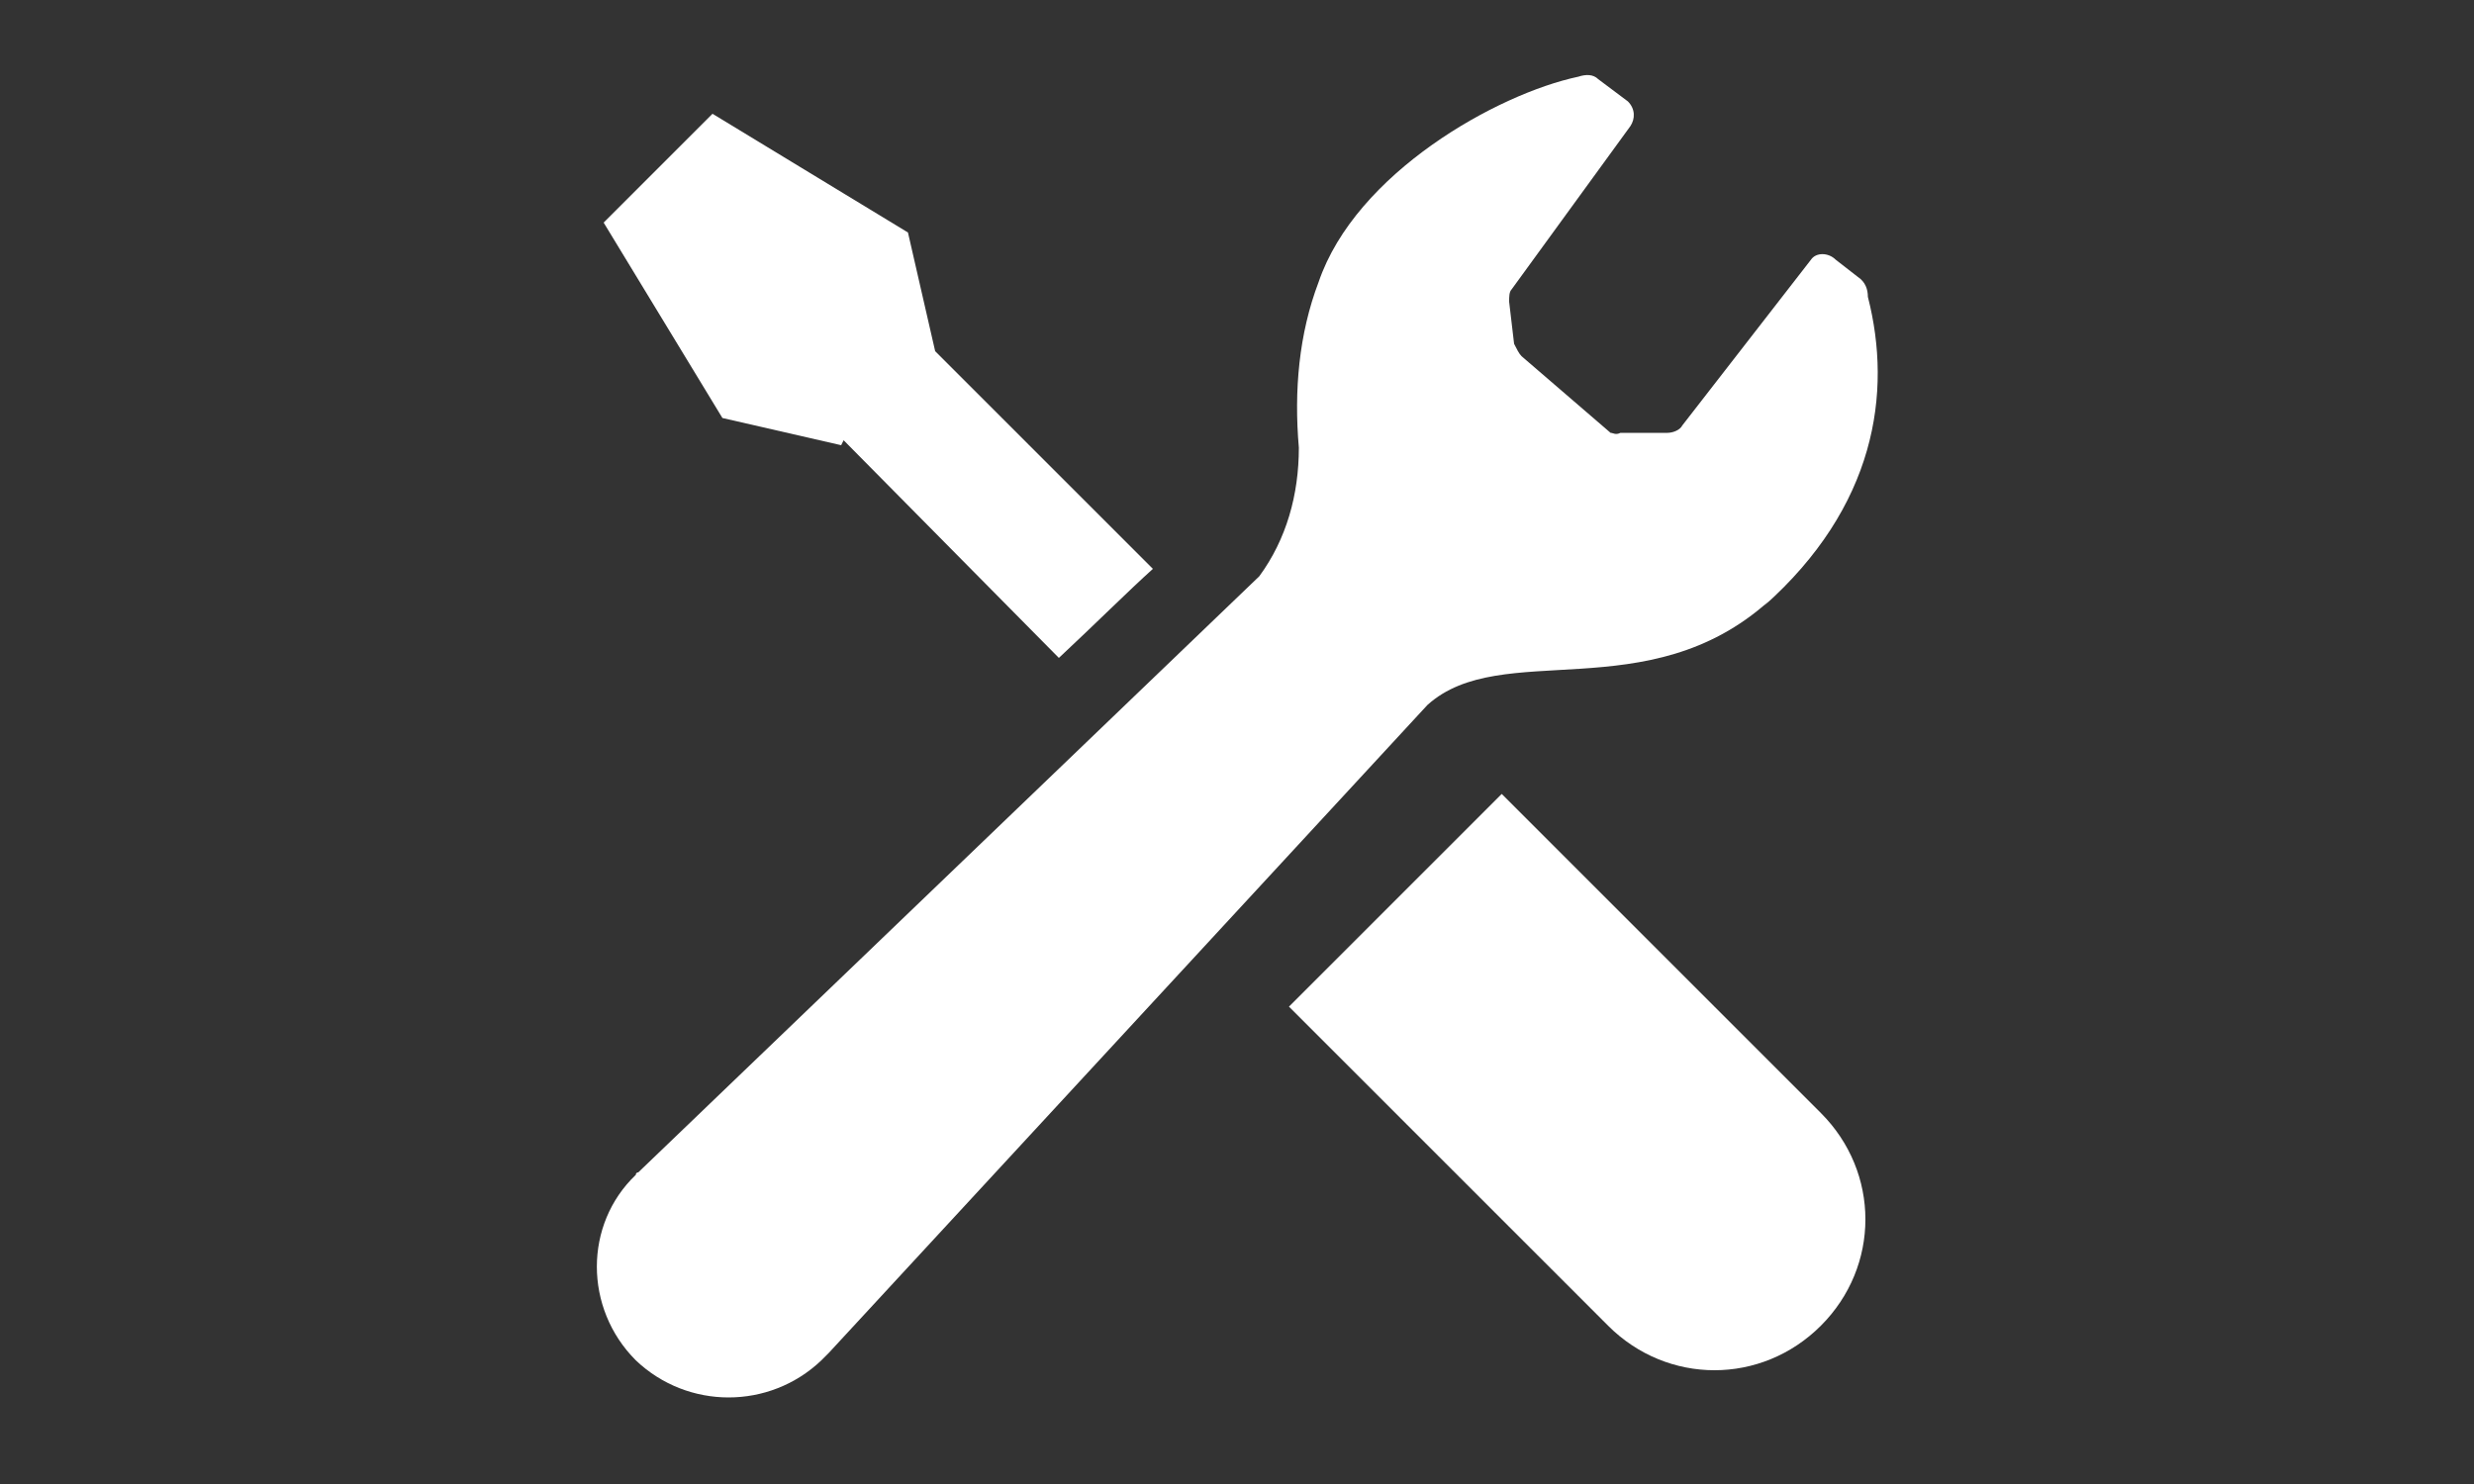
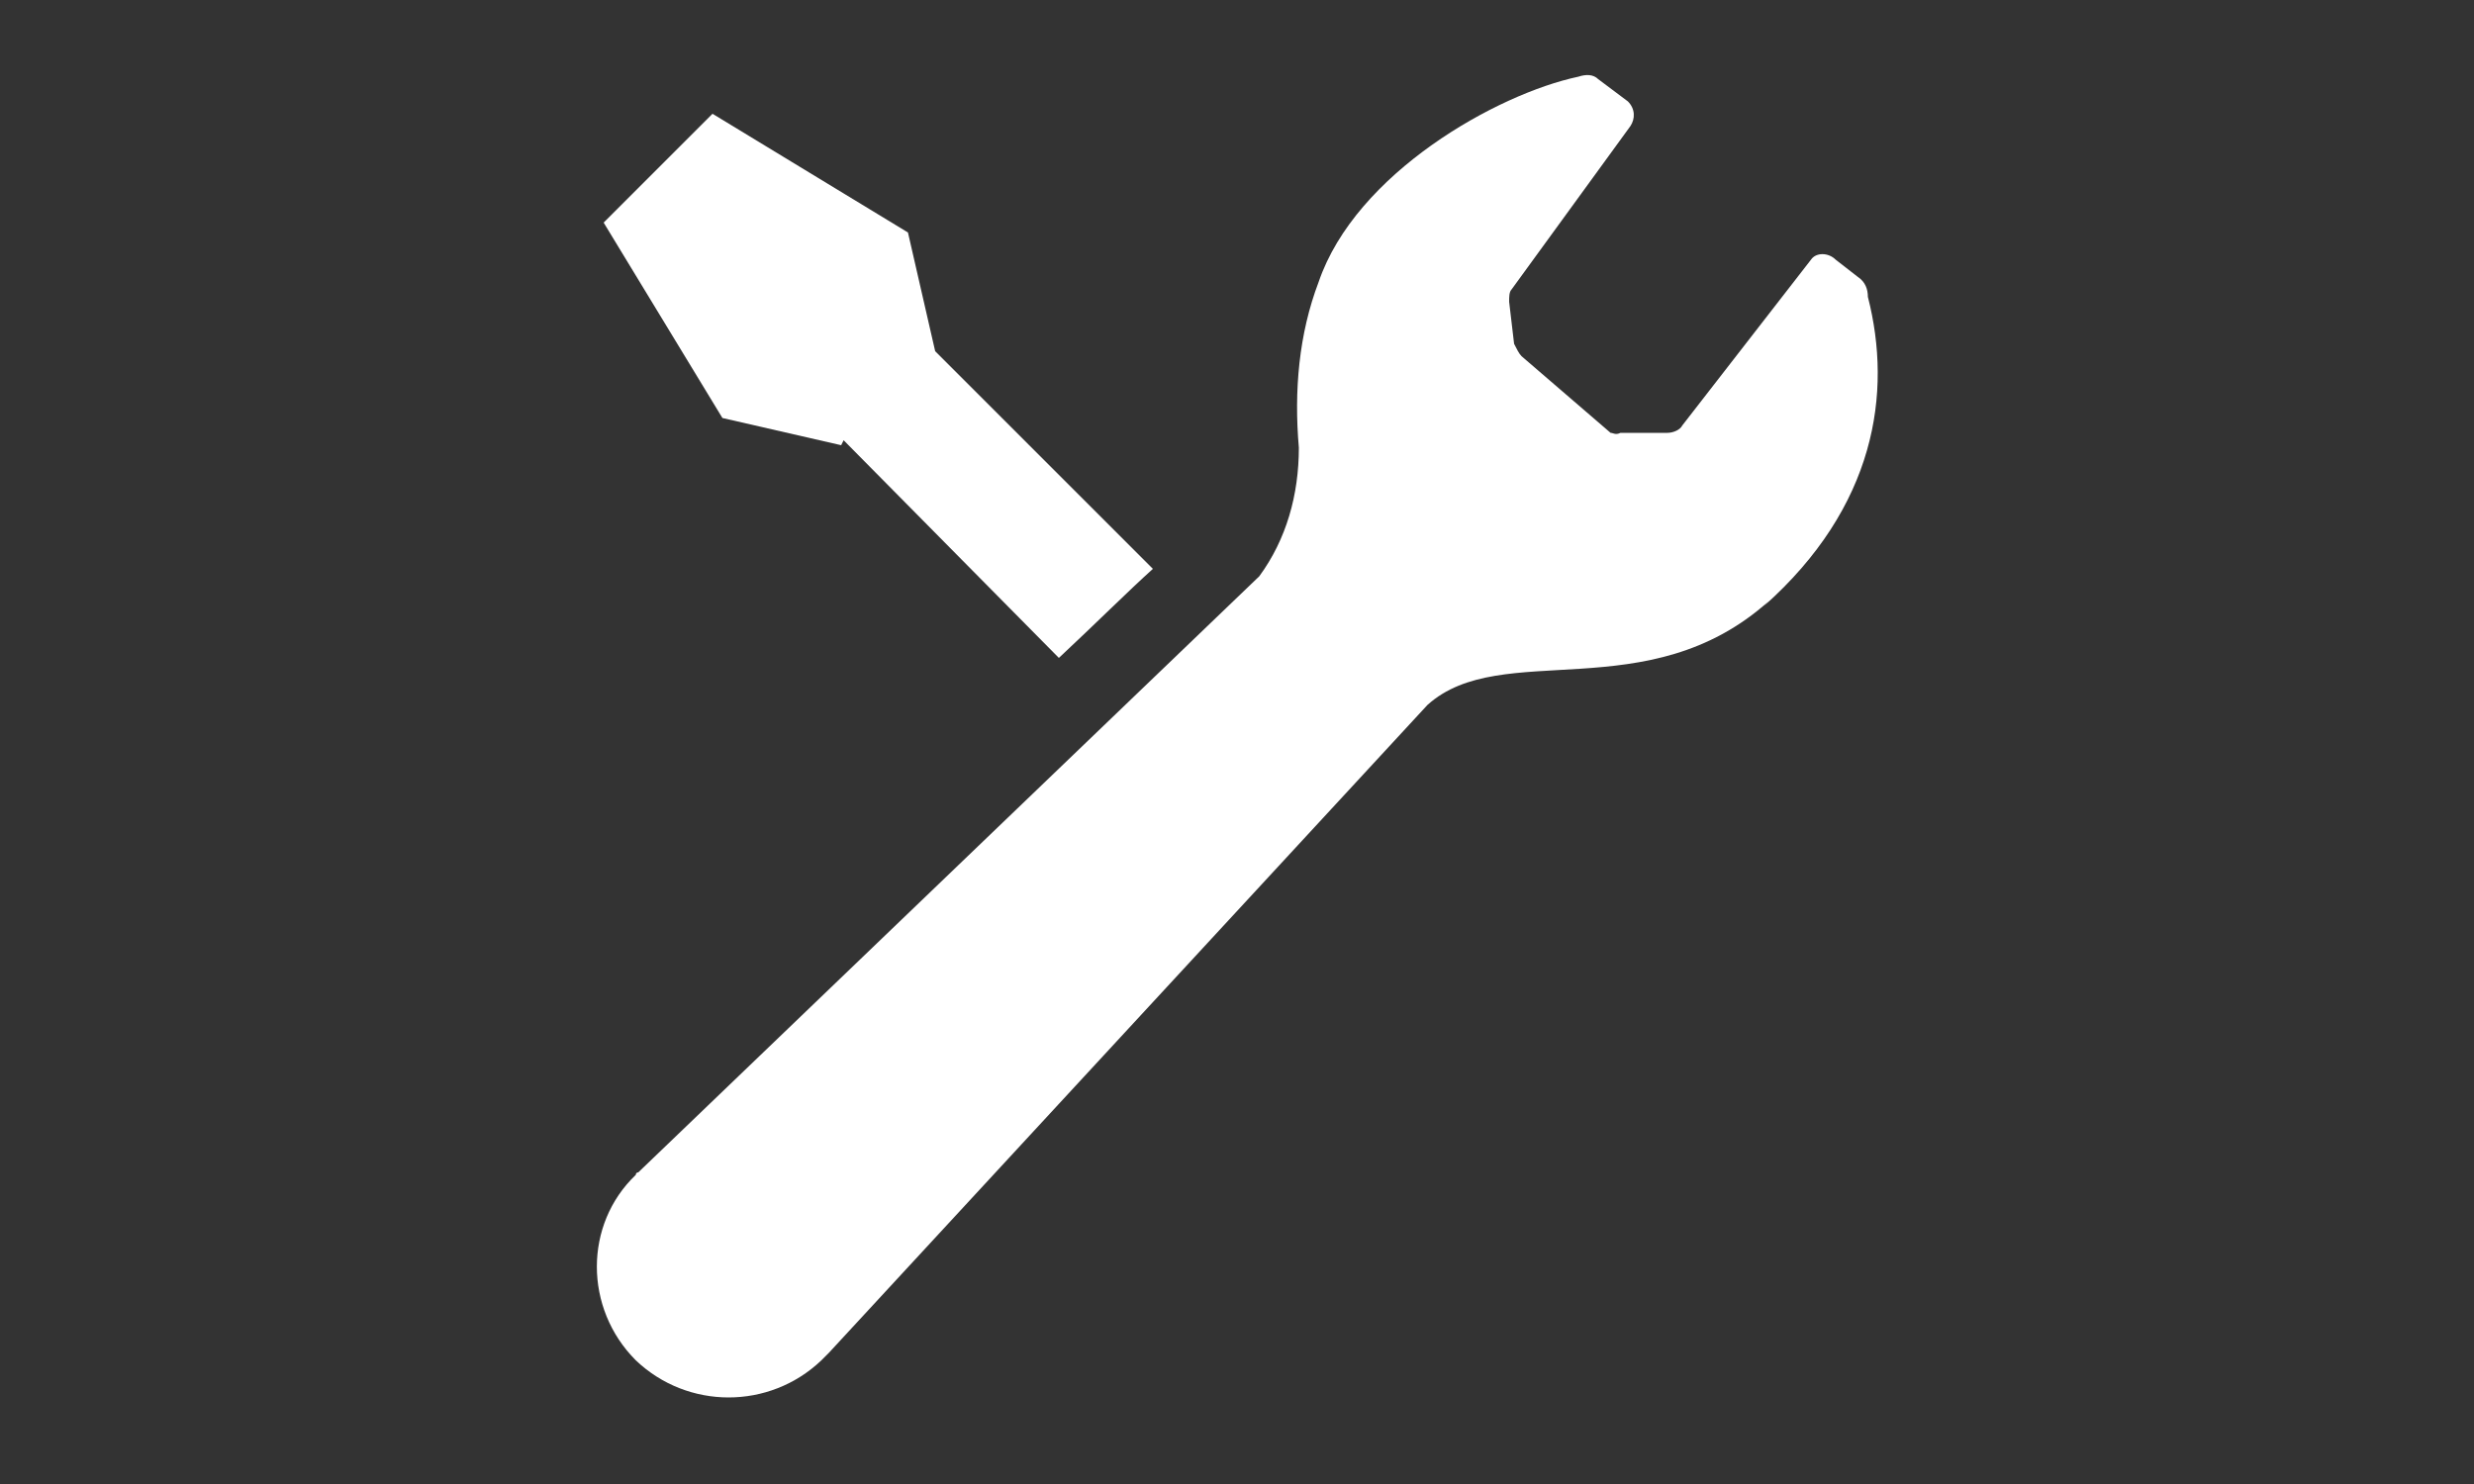
<svg xmlns="http://www.w3.org/2000/svg" version="1.1" viewBox="0 0 100 60">
  <rect x="0" y="0" width="100" height="60" fill="#333333" stroke="none" />
  <defs>
    <style>
      .cls-1 {
        fill: #fff;
      }
    </style>
  </defs>
  <g>
    <g id="icon05">
      <path id="_パス_1886" data-name="パス_1886" class="cls-1" d="M34.1,17.8l8.7,8.8c1.5-1.4,2.8-2.7,3.8-3.6l-8.8-8.8-1.1-4.8-7.9-4.8-2.2,2.2-2.2,2.2,4.8,7.9,4.8,1.1Z" />
-       <path id="_パス_1887" data-name="パス_1887" class="cls-1" d="M60.7,32.1l12.9,12.9c2.4,2.4,2.4,6.2,0,8.6s-6.2,2.4-8.6,0l-12.9-12.9,8.6-8.6Z" />
      <path id="_パス_1888" data-name="パス_1888" class="cls-1" d="M71.3,24.5c4.5-4,5.2-8.6,4.2-12.5,0-.3-.1-.6-.4-.8l-.9-.7c-.3-.3-.8-.3-1,0,0,0,0,0,0,0l-5.2,6.7c-.1.2-.4.3-.6.3h-1.9c-.2.1-.3,0-.4,0l-3.6-3.1c-.1-.1-.2-.3-.3-.5l-.2-1.7c0-.2,0-.4.1-.5l4.8-6.6c.2-.3.2-.7-.1-1l-1.2-.9c-.2-.2-.5-.2-.8-.1-3.3.7-9,3.9-10.5,8.3-.8,2.1-1,4.4-.8,6.7,0,1.9-.5,3.7-1.6,5.2l-25.1,24.1s-.1,0-.1.1c-2.1,2-2.1,5.4,0,7.5,2.1,2,5.4,2,7.5,0,.1-.1.2-.2.3-.3l24.2-26.2c3-2.7,8.9.2,13.8-4.2Z" />
    </g>
  </g>
</svg>